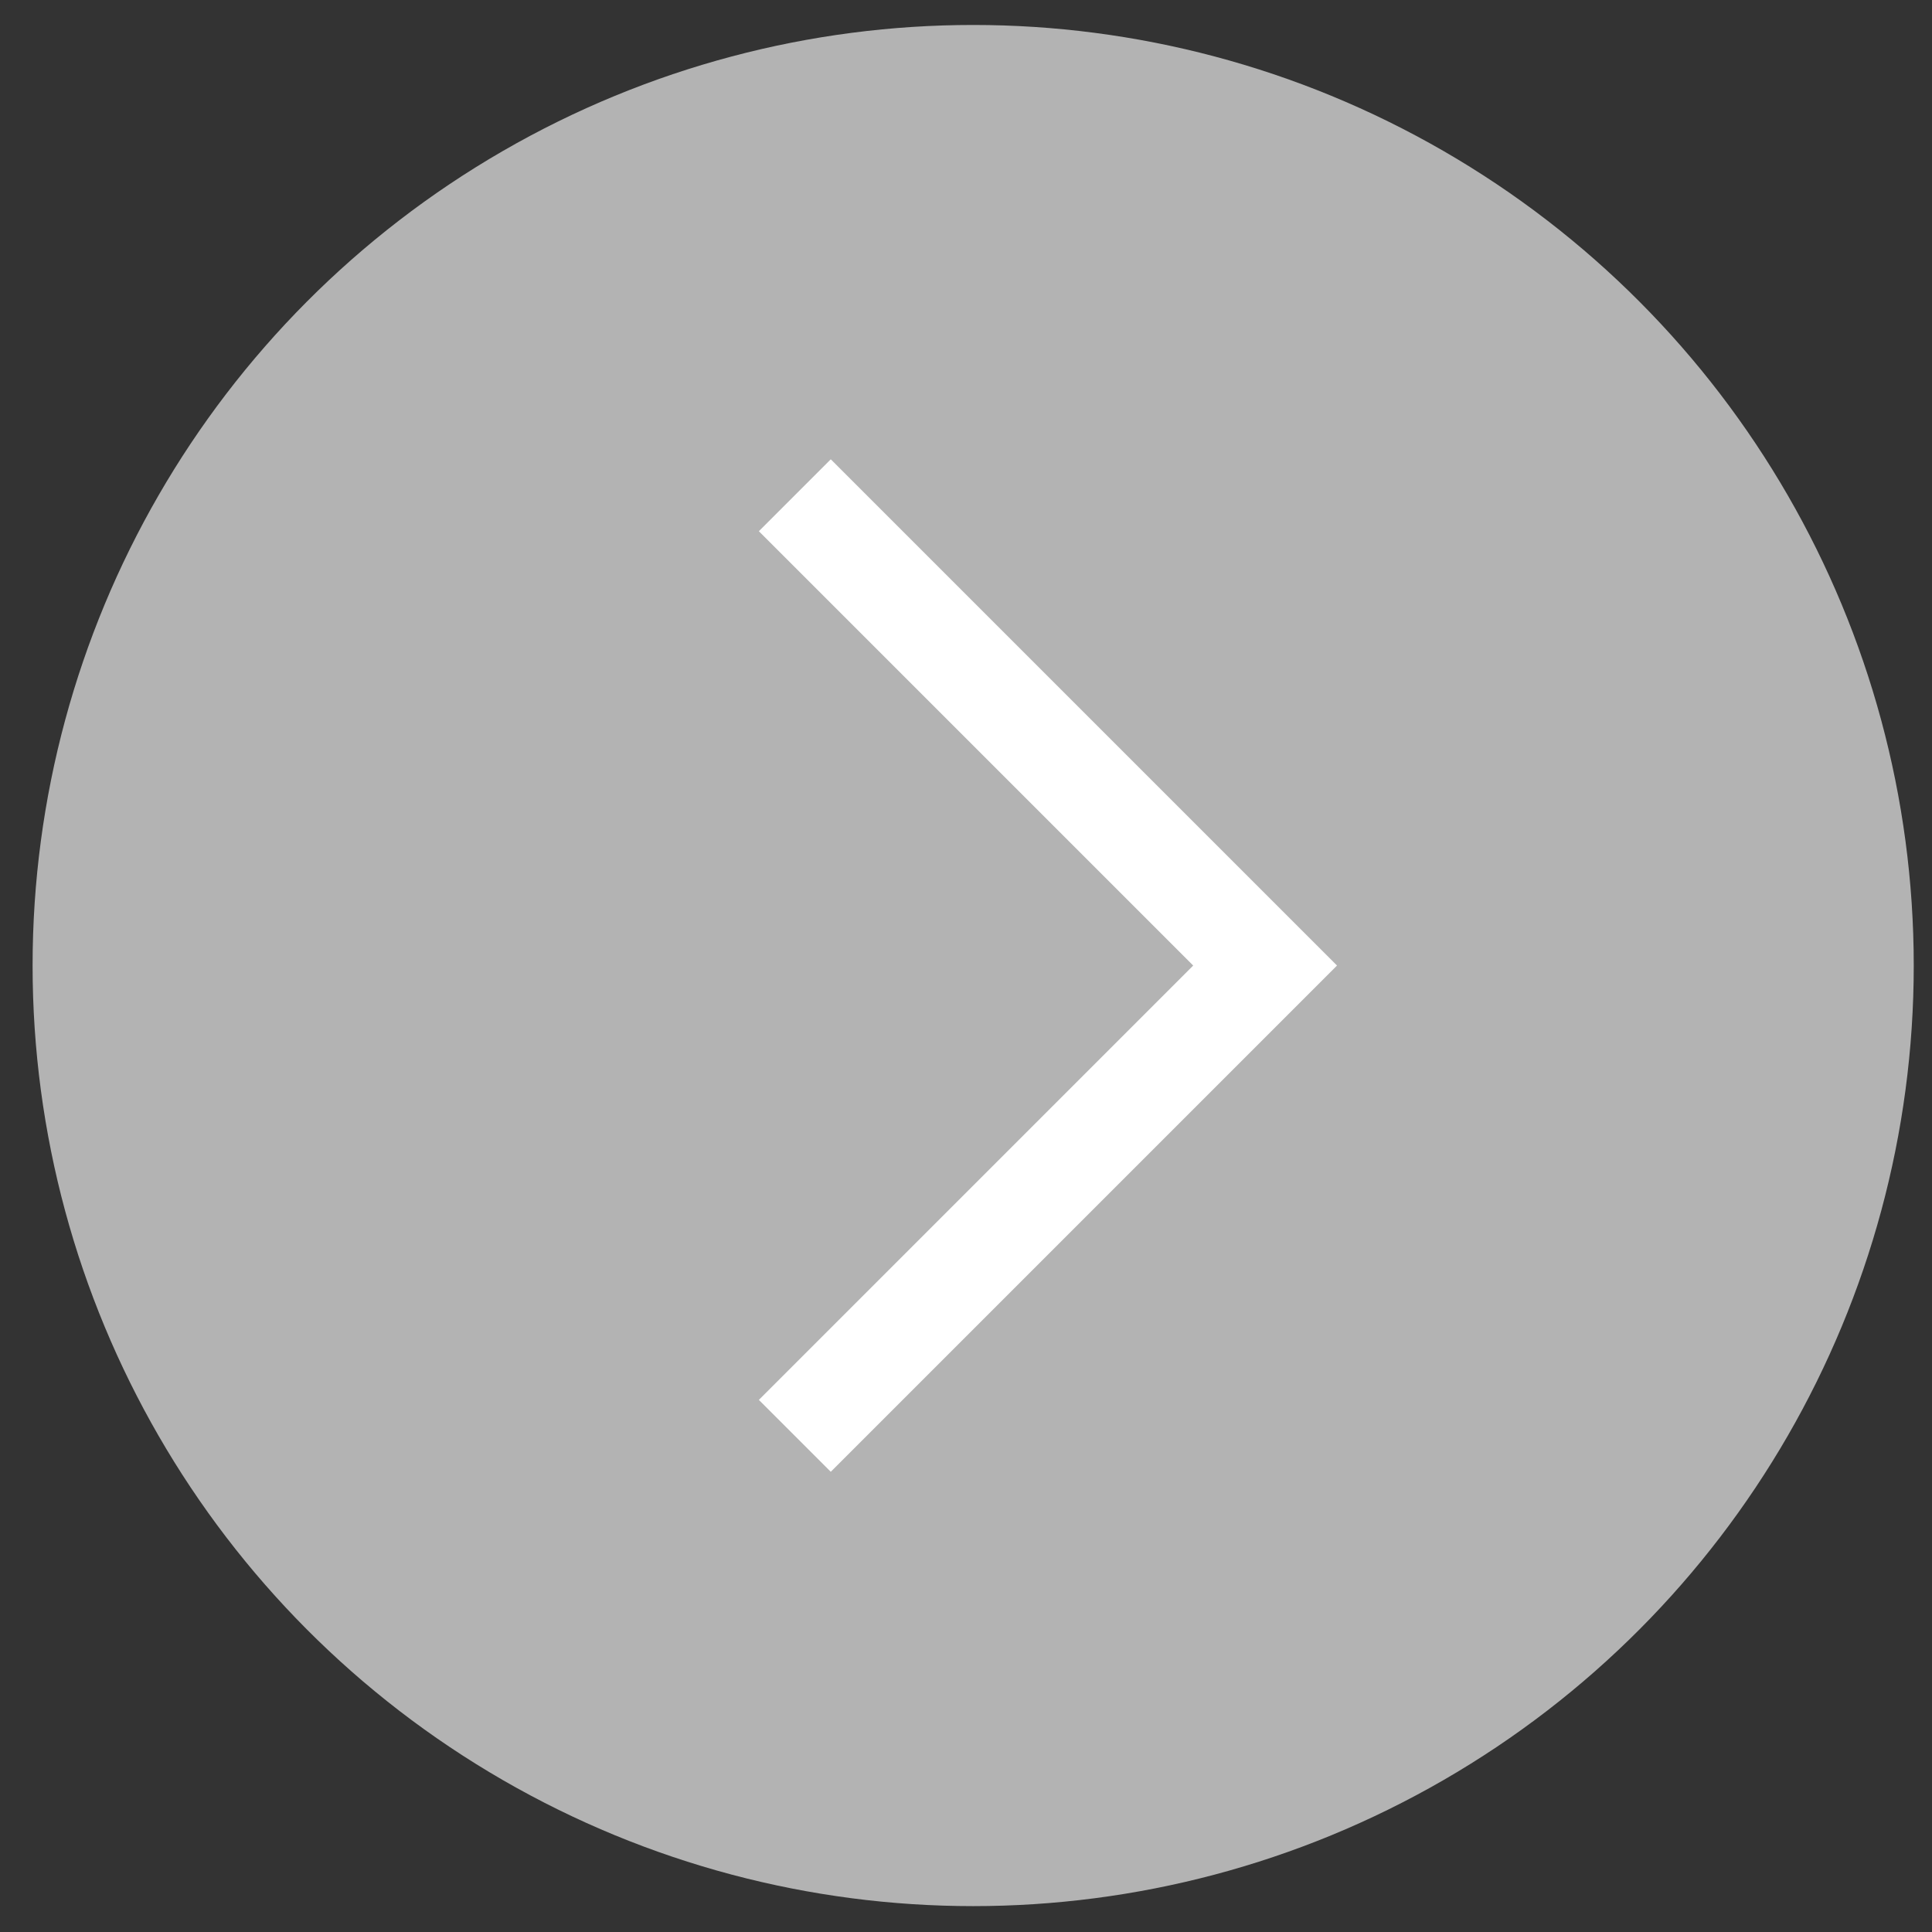
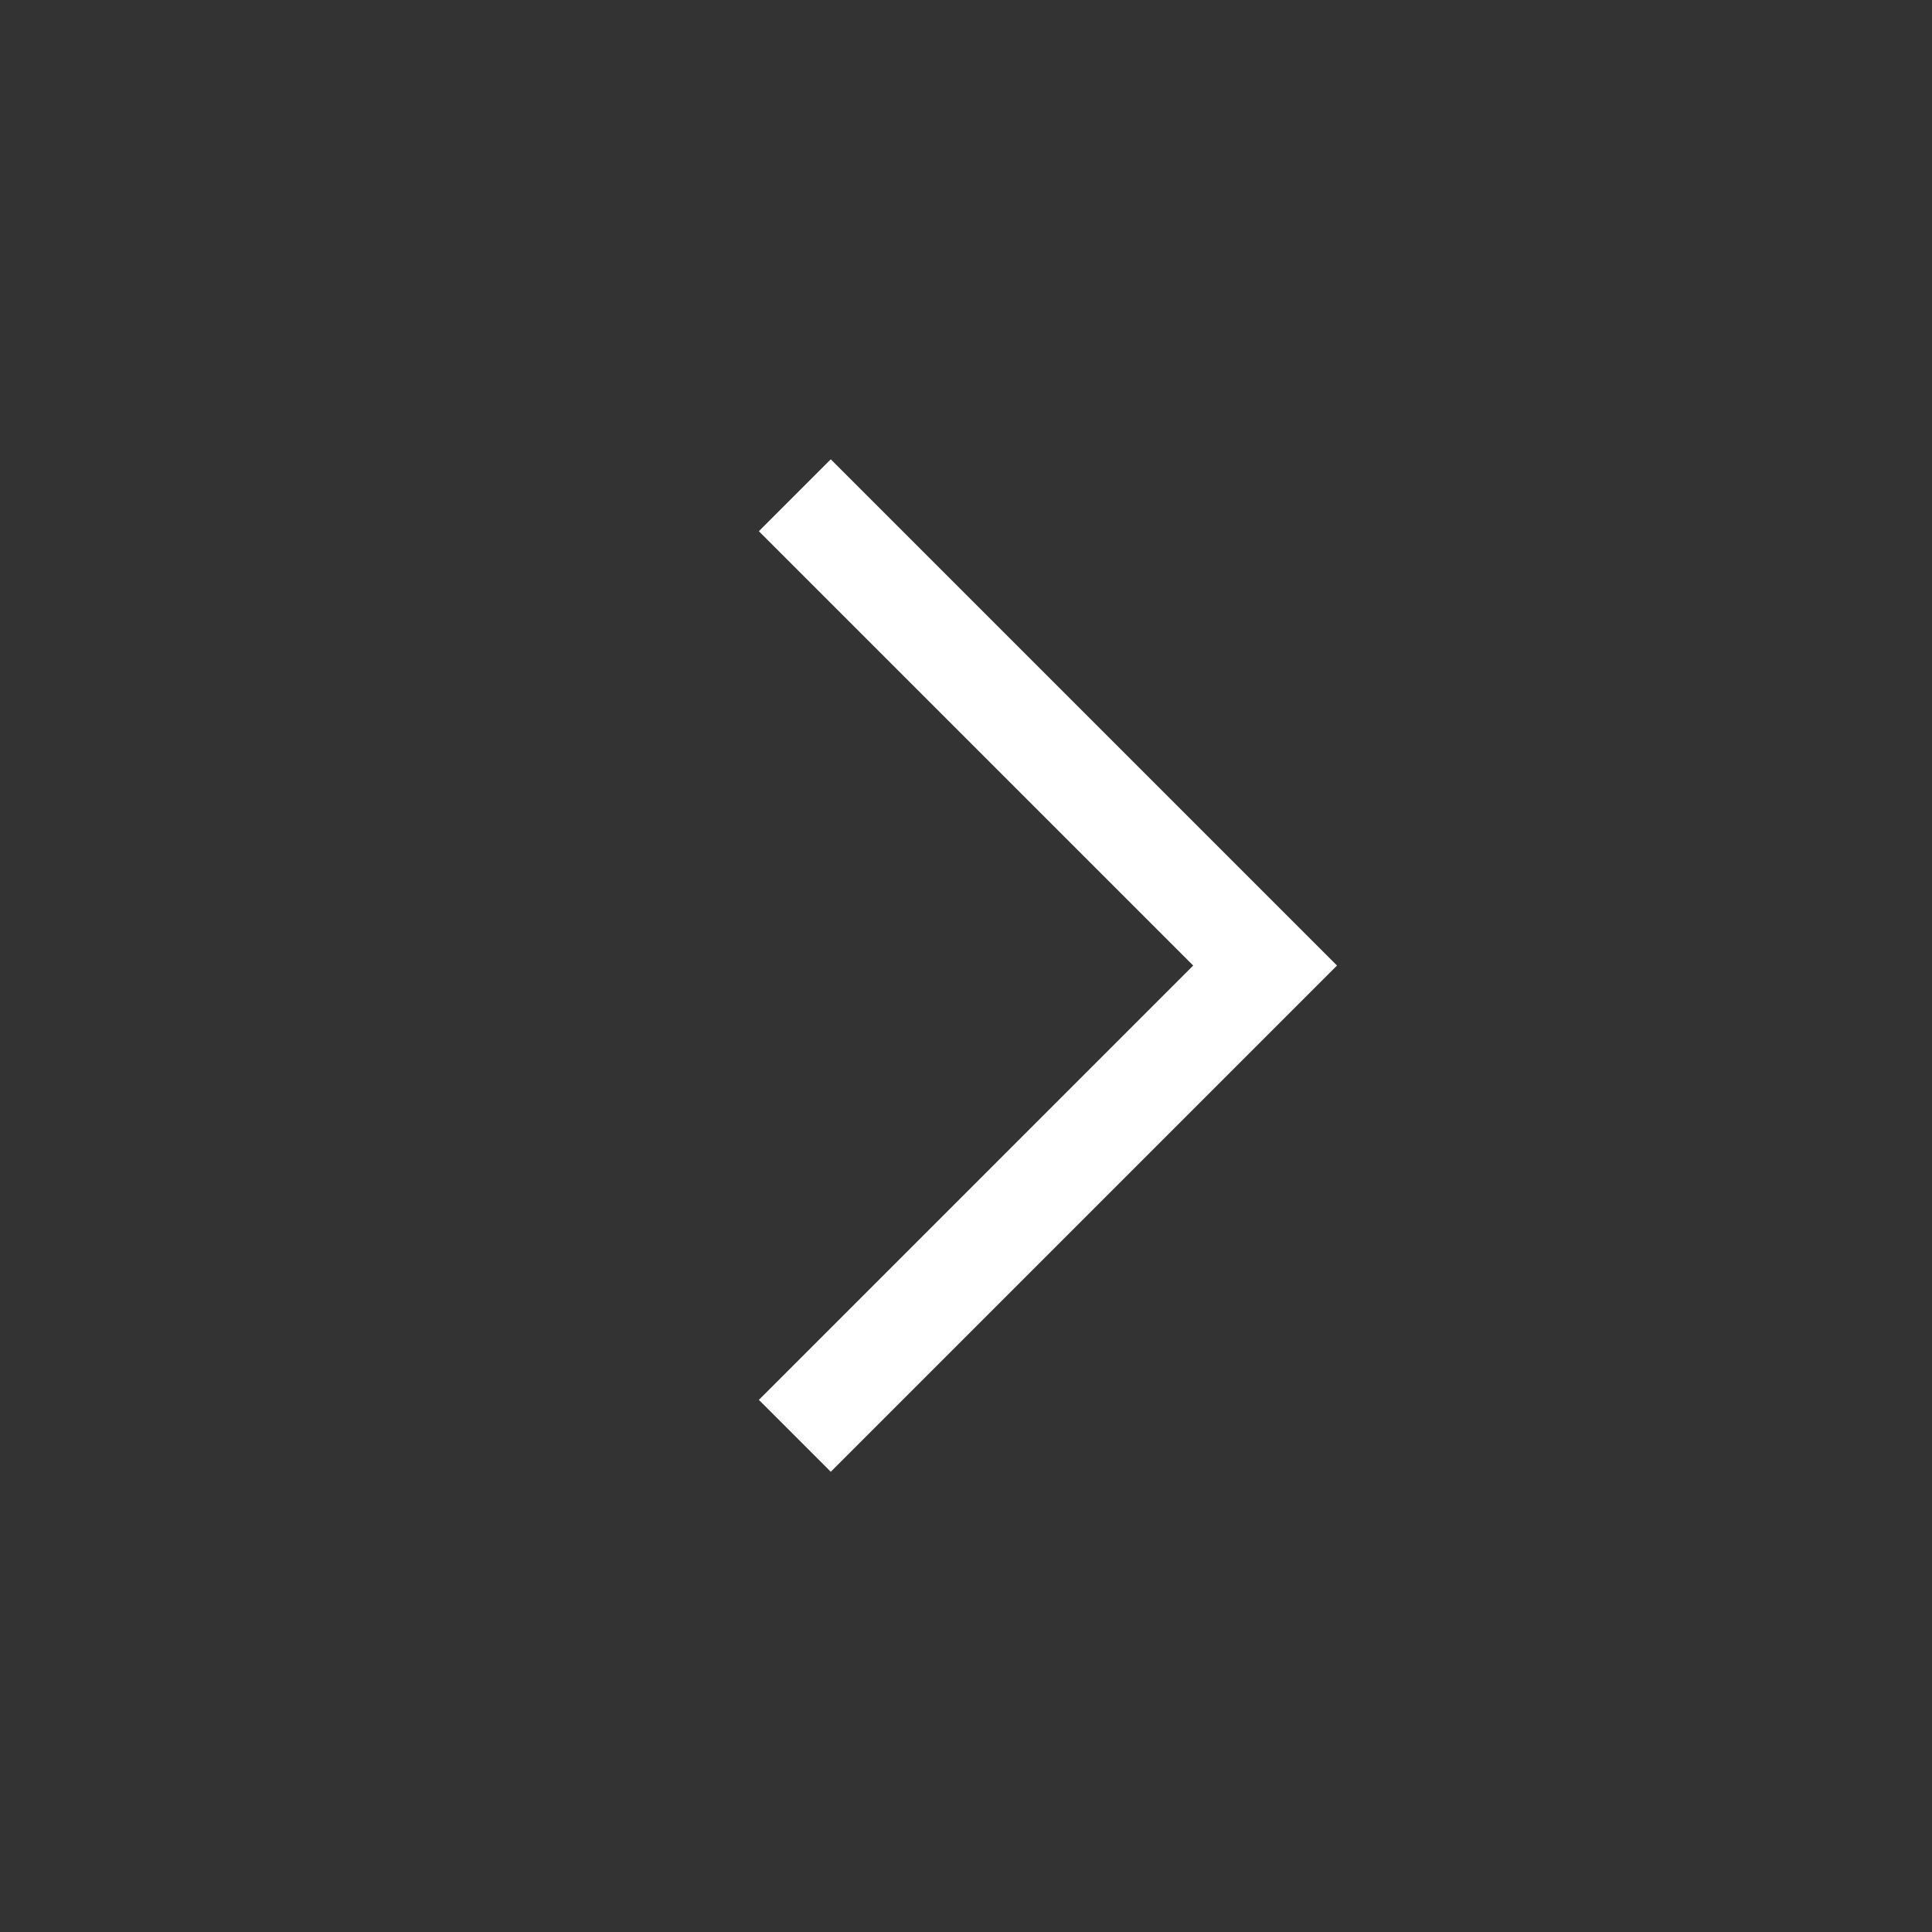
<svg xmlns="http://www.w3.org/2000/svg" width="38" height="38" viewBox="0 0 38 38" fill="none">
  <rect x="0" y="0" width="38" height="38" fill="#333333" stroke="none" />
-   <circle cx="19.141" cy="18.991" r="18.5" transform="rotate(-180 19.141 18.991)" fill="#B3B3B3" />
  <path d="M15.633 28.241L24.883 18.991L15.633 9.741" stroke="white" stroke-width="2" />
</svg>